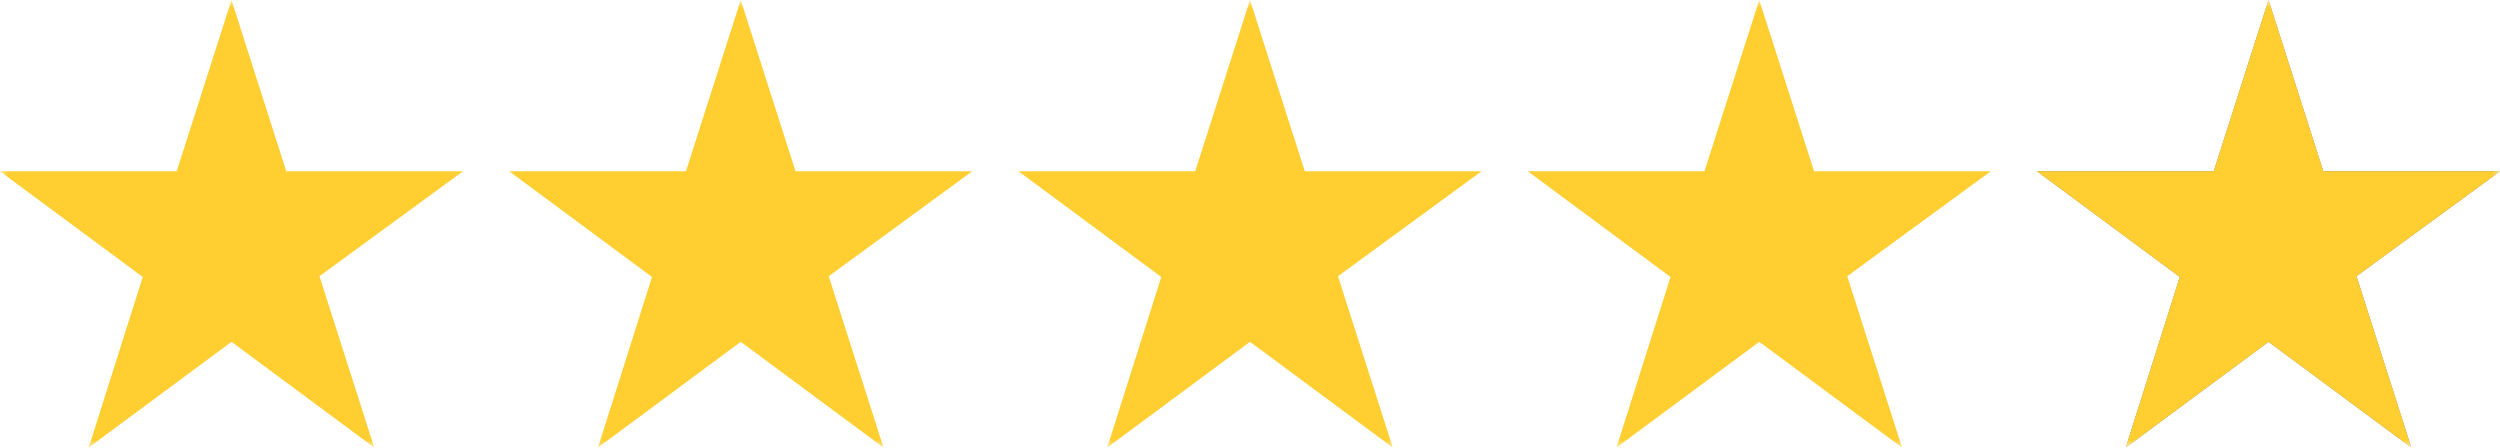
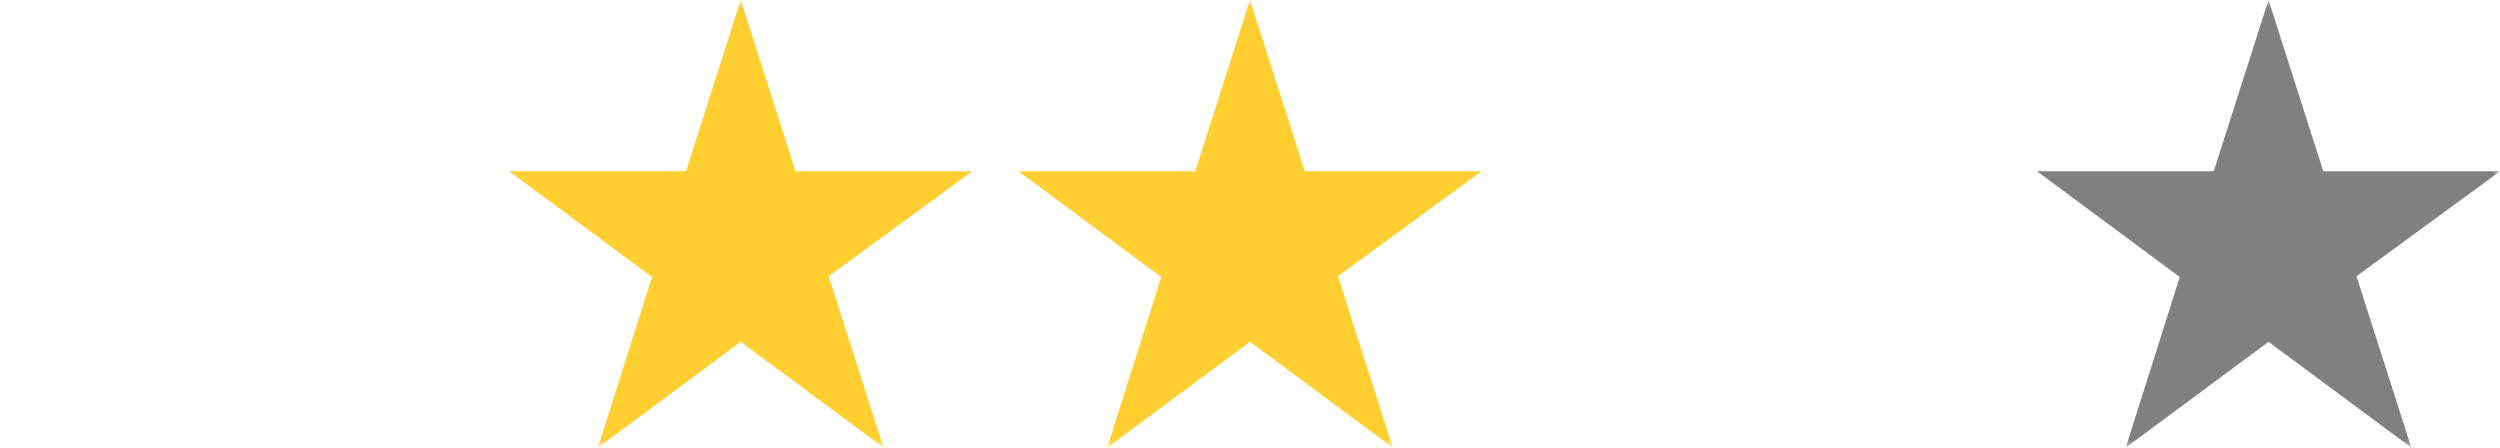
<svg xmlns="http://www.w3.org/2000/svg" width="162" height="29" viewBox="0 0 162 29" fill="none">
  <g clip-path="url(#clip0_45_3)">
    <mask id="mask0_45_3" style="mask-type:luminance" maskUnits="userSpaceOnUse" x="0" y="0" width="162" height="29">
      <path d="M162 0H0V29H162V0Z" fill="white" />
    </mask>
    <g mask="url(#mask0_45_3)">
-       <path d="M30 11.1H18.55L15 0L11.45 11.1H0L9.25 17.95L5.75 29L15 22.15L24.25 29L20.7 17.9L30 11.1Z" fill="#FFCE31" />
      <path d="M162 11.1H150.55L147 0L143.45 11.1H132L141.25 17.95L137.75 29L147 22.15L156.25 29L152.7 17.9L162 11.1Z" fill="#808080" />
-       <path d="M129 11.1H117.55L114 0L110.45 11.1H99L108.25 17.95L104.75 29L114 22.15L123.25 29L119.7 17.9L129 11.1Z" fill="#FFCE31" />
-       <path d="M162 11.1H150.55L147 0L143.45 11.1H132L141.25 17.95L137.75 29L147 22.15L156.25 29L152.7 17.9L162 11.1Z" fill="#FFCE31" />
      <path d="M96 11.1H84.55L81 0L77.45 11.1H66L75.25 17.95L71.75 29L81 22.15L90.25 29L86.7 17.9L96 11.1Z" fill="#FFCE31" />
      <path d="M63 11.1H51.55L48 0L44.45 11.1H33L42.25 17.95L38.75 29L48 22.15L57.25 29L53.7 17.9L63 11.1Z" fill="#FFCE31" />
    </g>
  </g>
  <defs>
    <clipPath id="clip0_45_3">
      <rect width="162" height="29" fill="white" />
    </clipPath>
  </defs>
</svg>